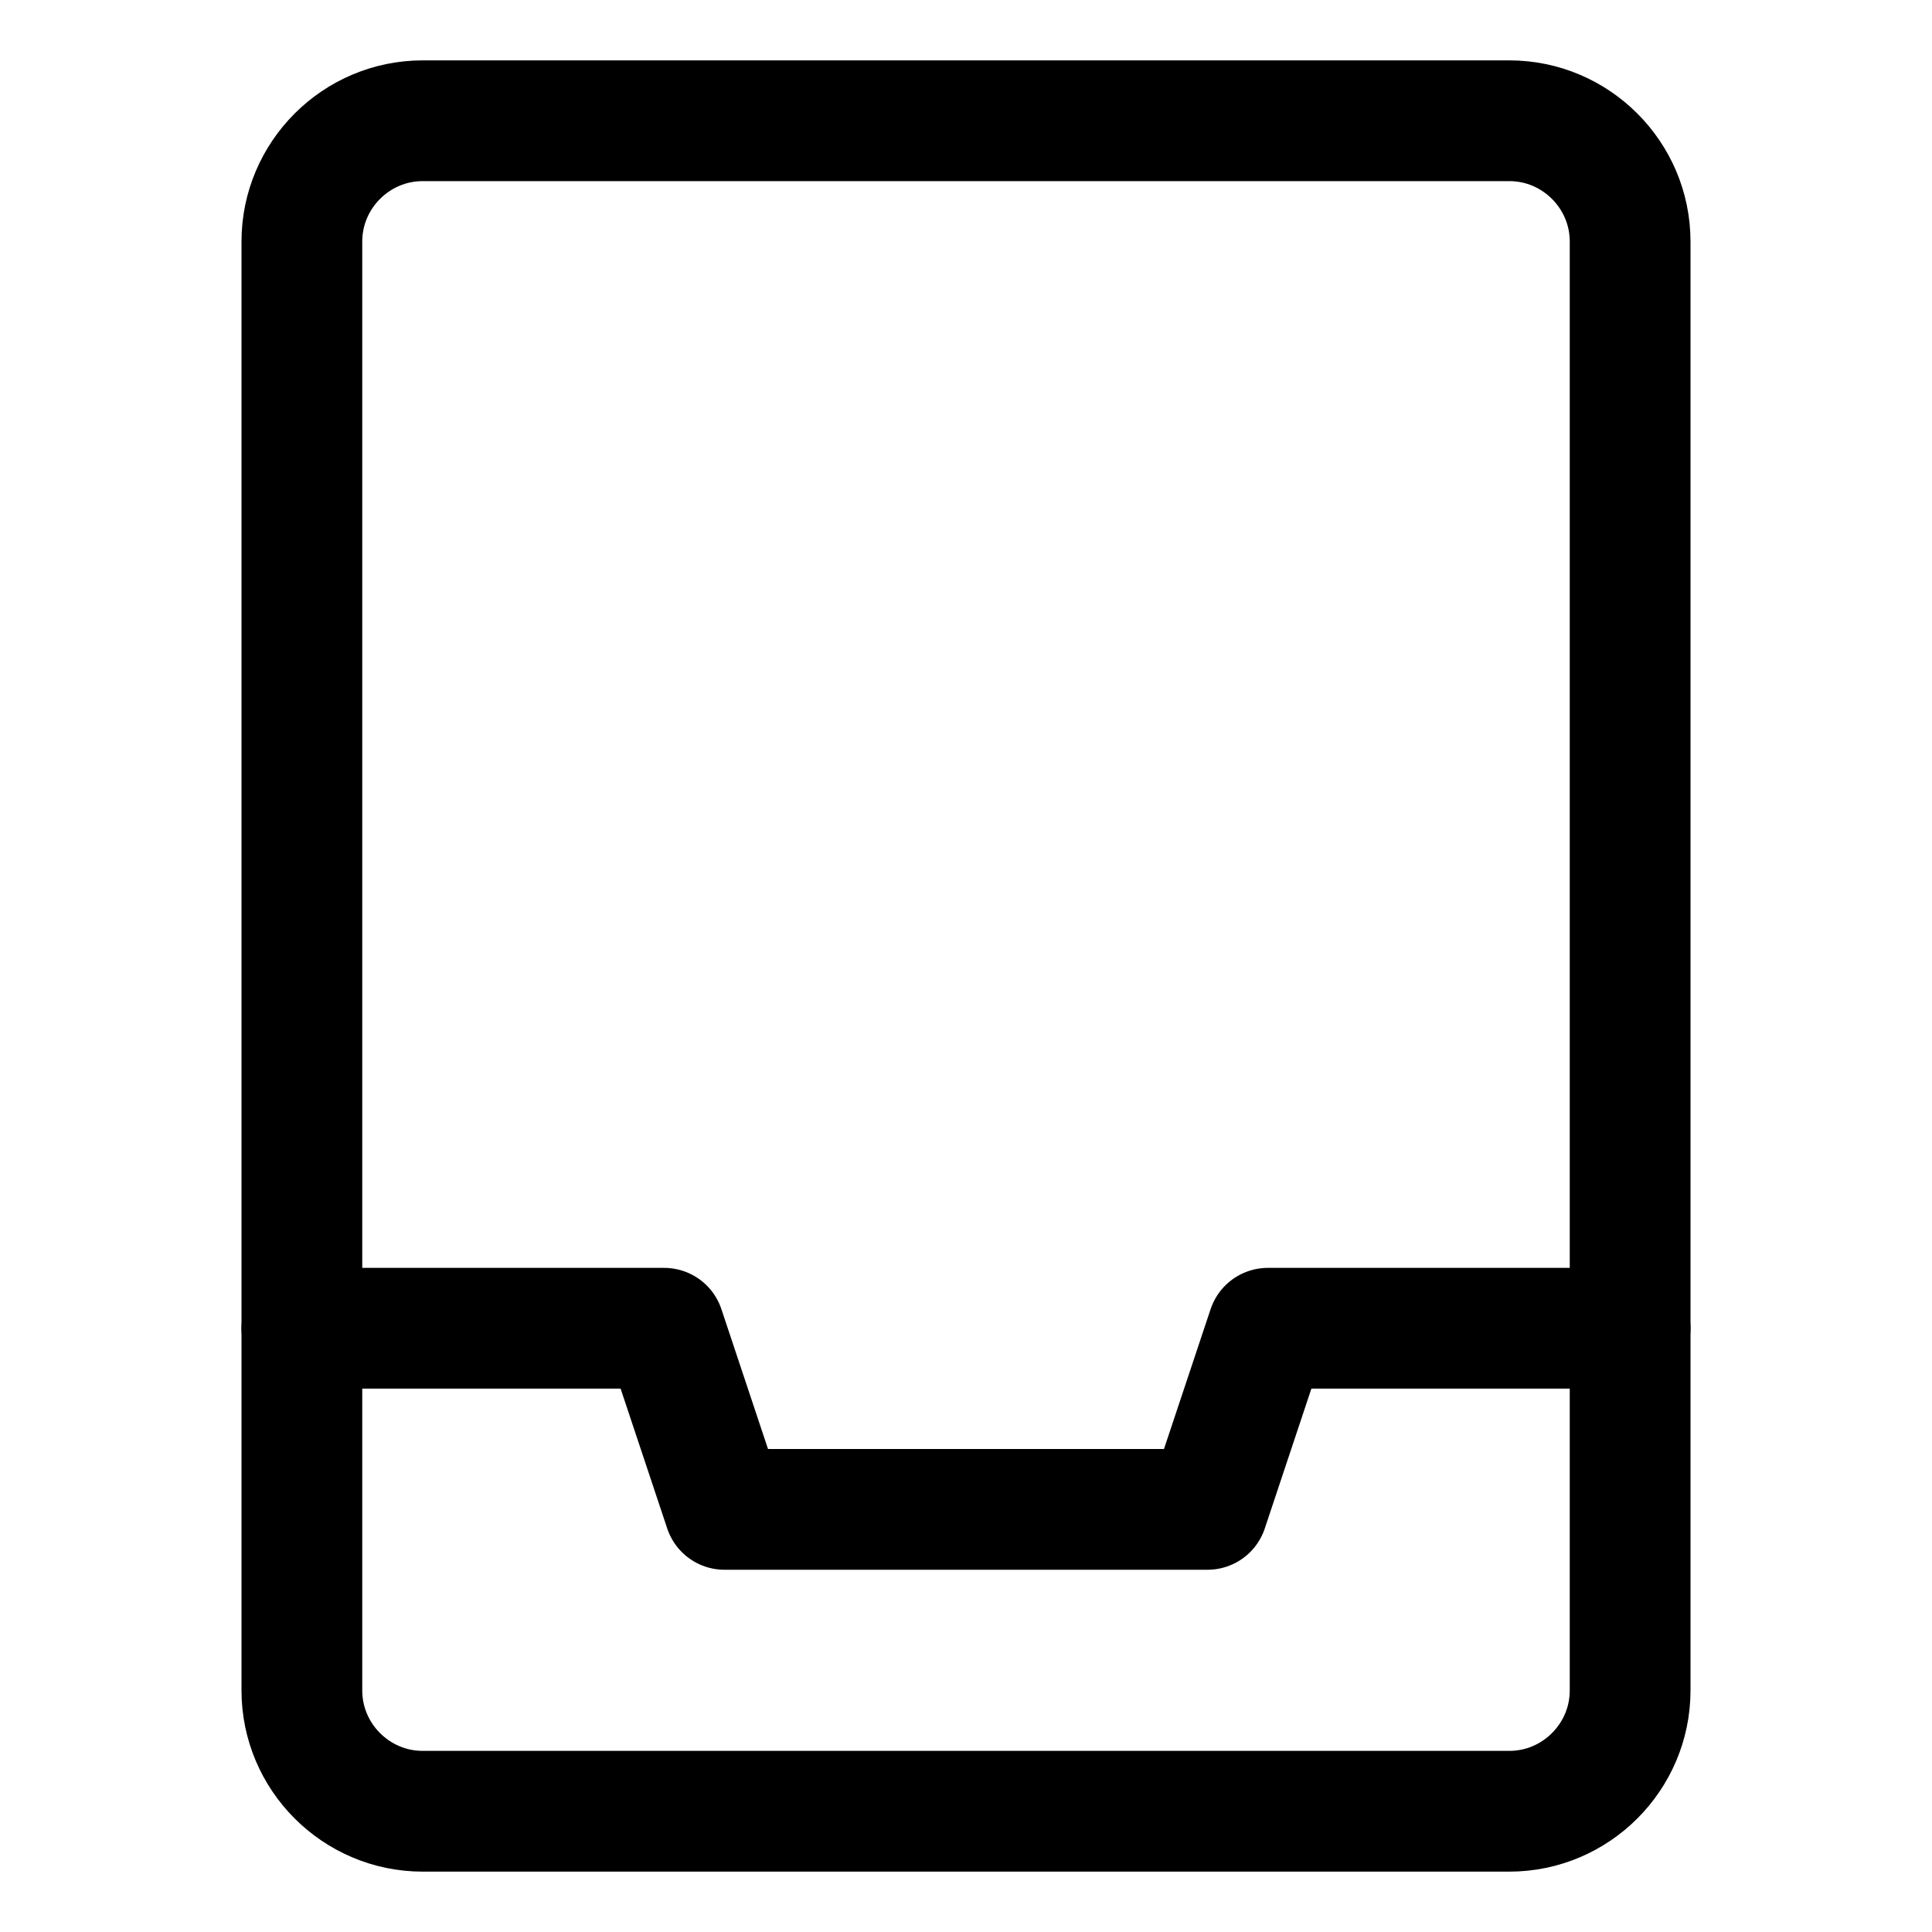
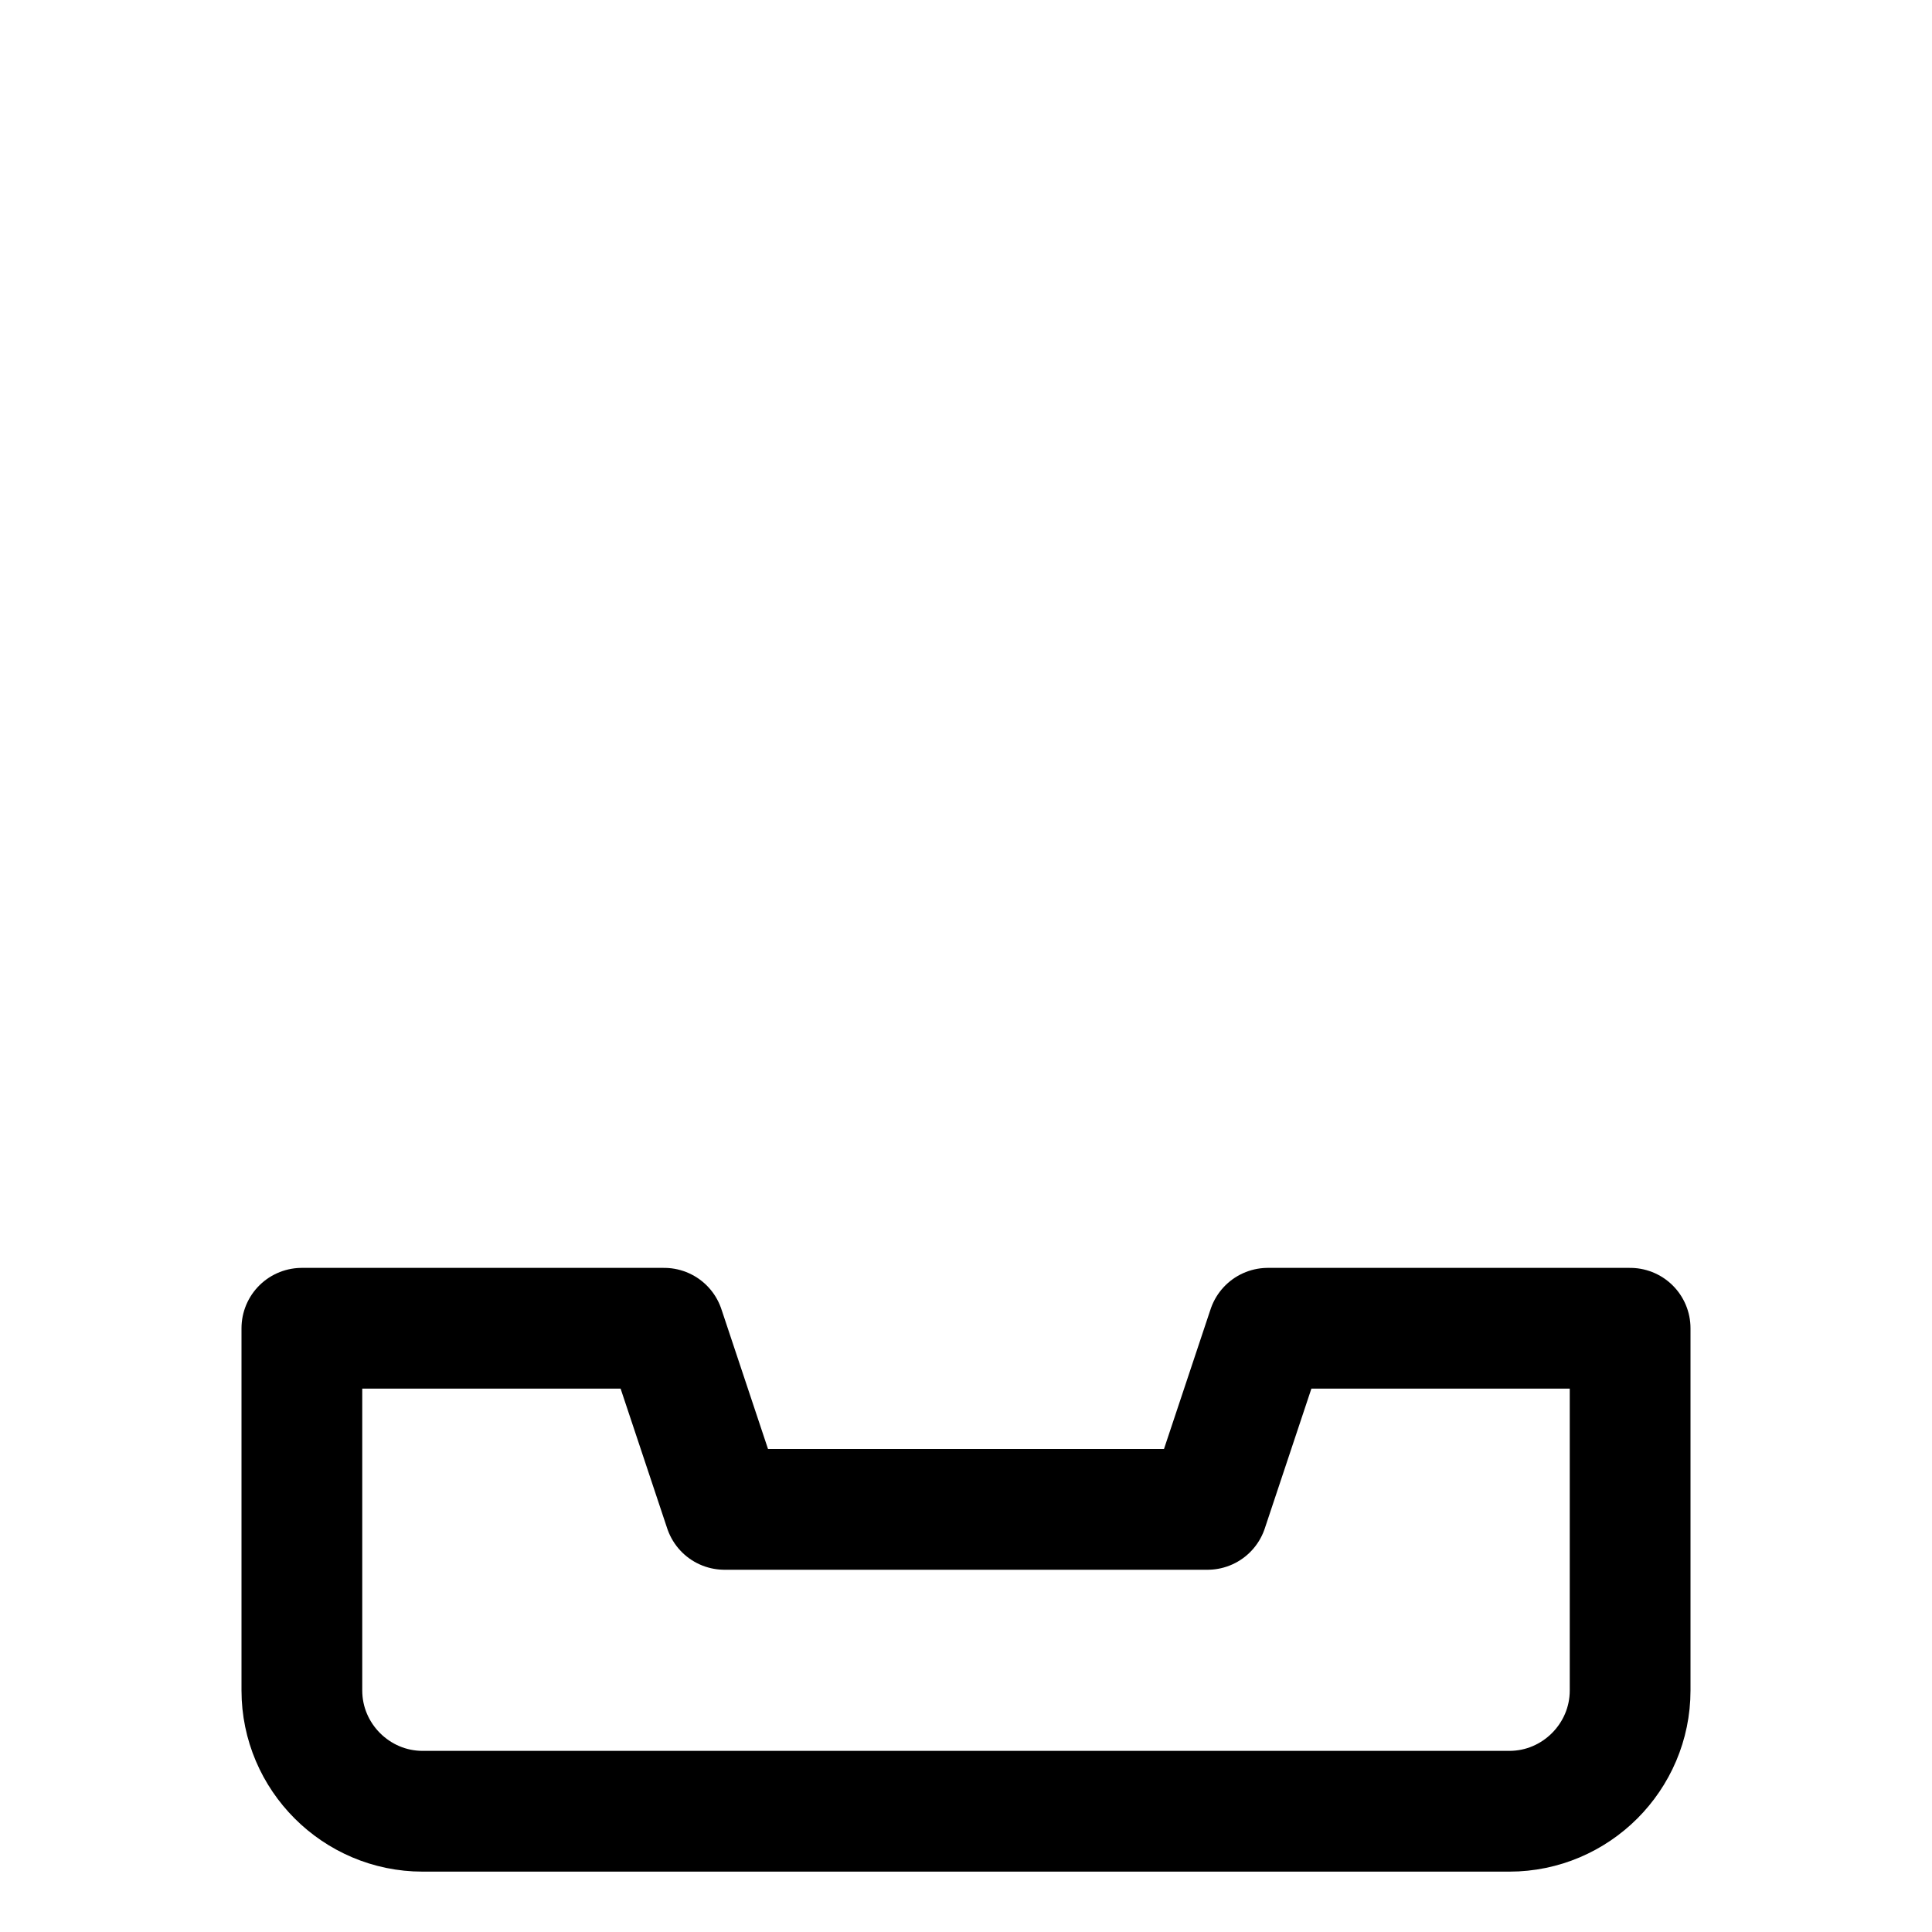
<svg xmlns="http://www.w3.org/2000/svg" version="1.1" id="Icons" viewBox="0 0 32 32" xml:space="preserve">
  <style type="text/css">
	.st0{fill:none;stroke:#000000;stroke-width:2;stroke-linecap:round;stroke-linejoin:round;stroke-miterlimit:10;}
	.st1{fill:none;stroke:#000000;stroke-width:2;stroke-linejoin:round;stroke-miterlimit:10;}
</style>
  <path class="st0" d="M21,22l-1,3h-8l-1-3H5v6c0,1.1,0.9,2,2,2h18c1.1,0,2-0.9,2-2v-6H21z" />
-   <path class="st0" d="M27,22V4c0-1.1-0.9-2-2-2H7C5.9,2,5,2.9,5,4v18" />
</svg>